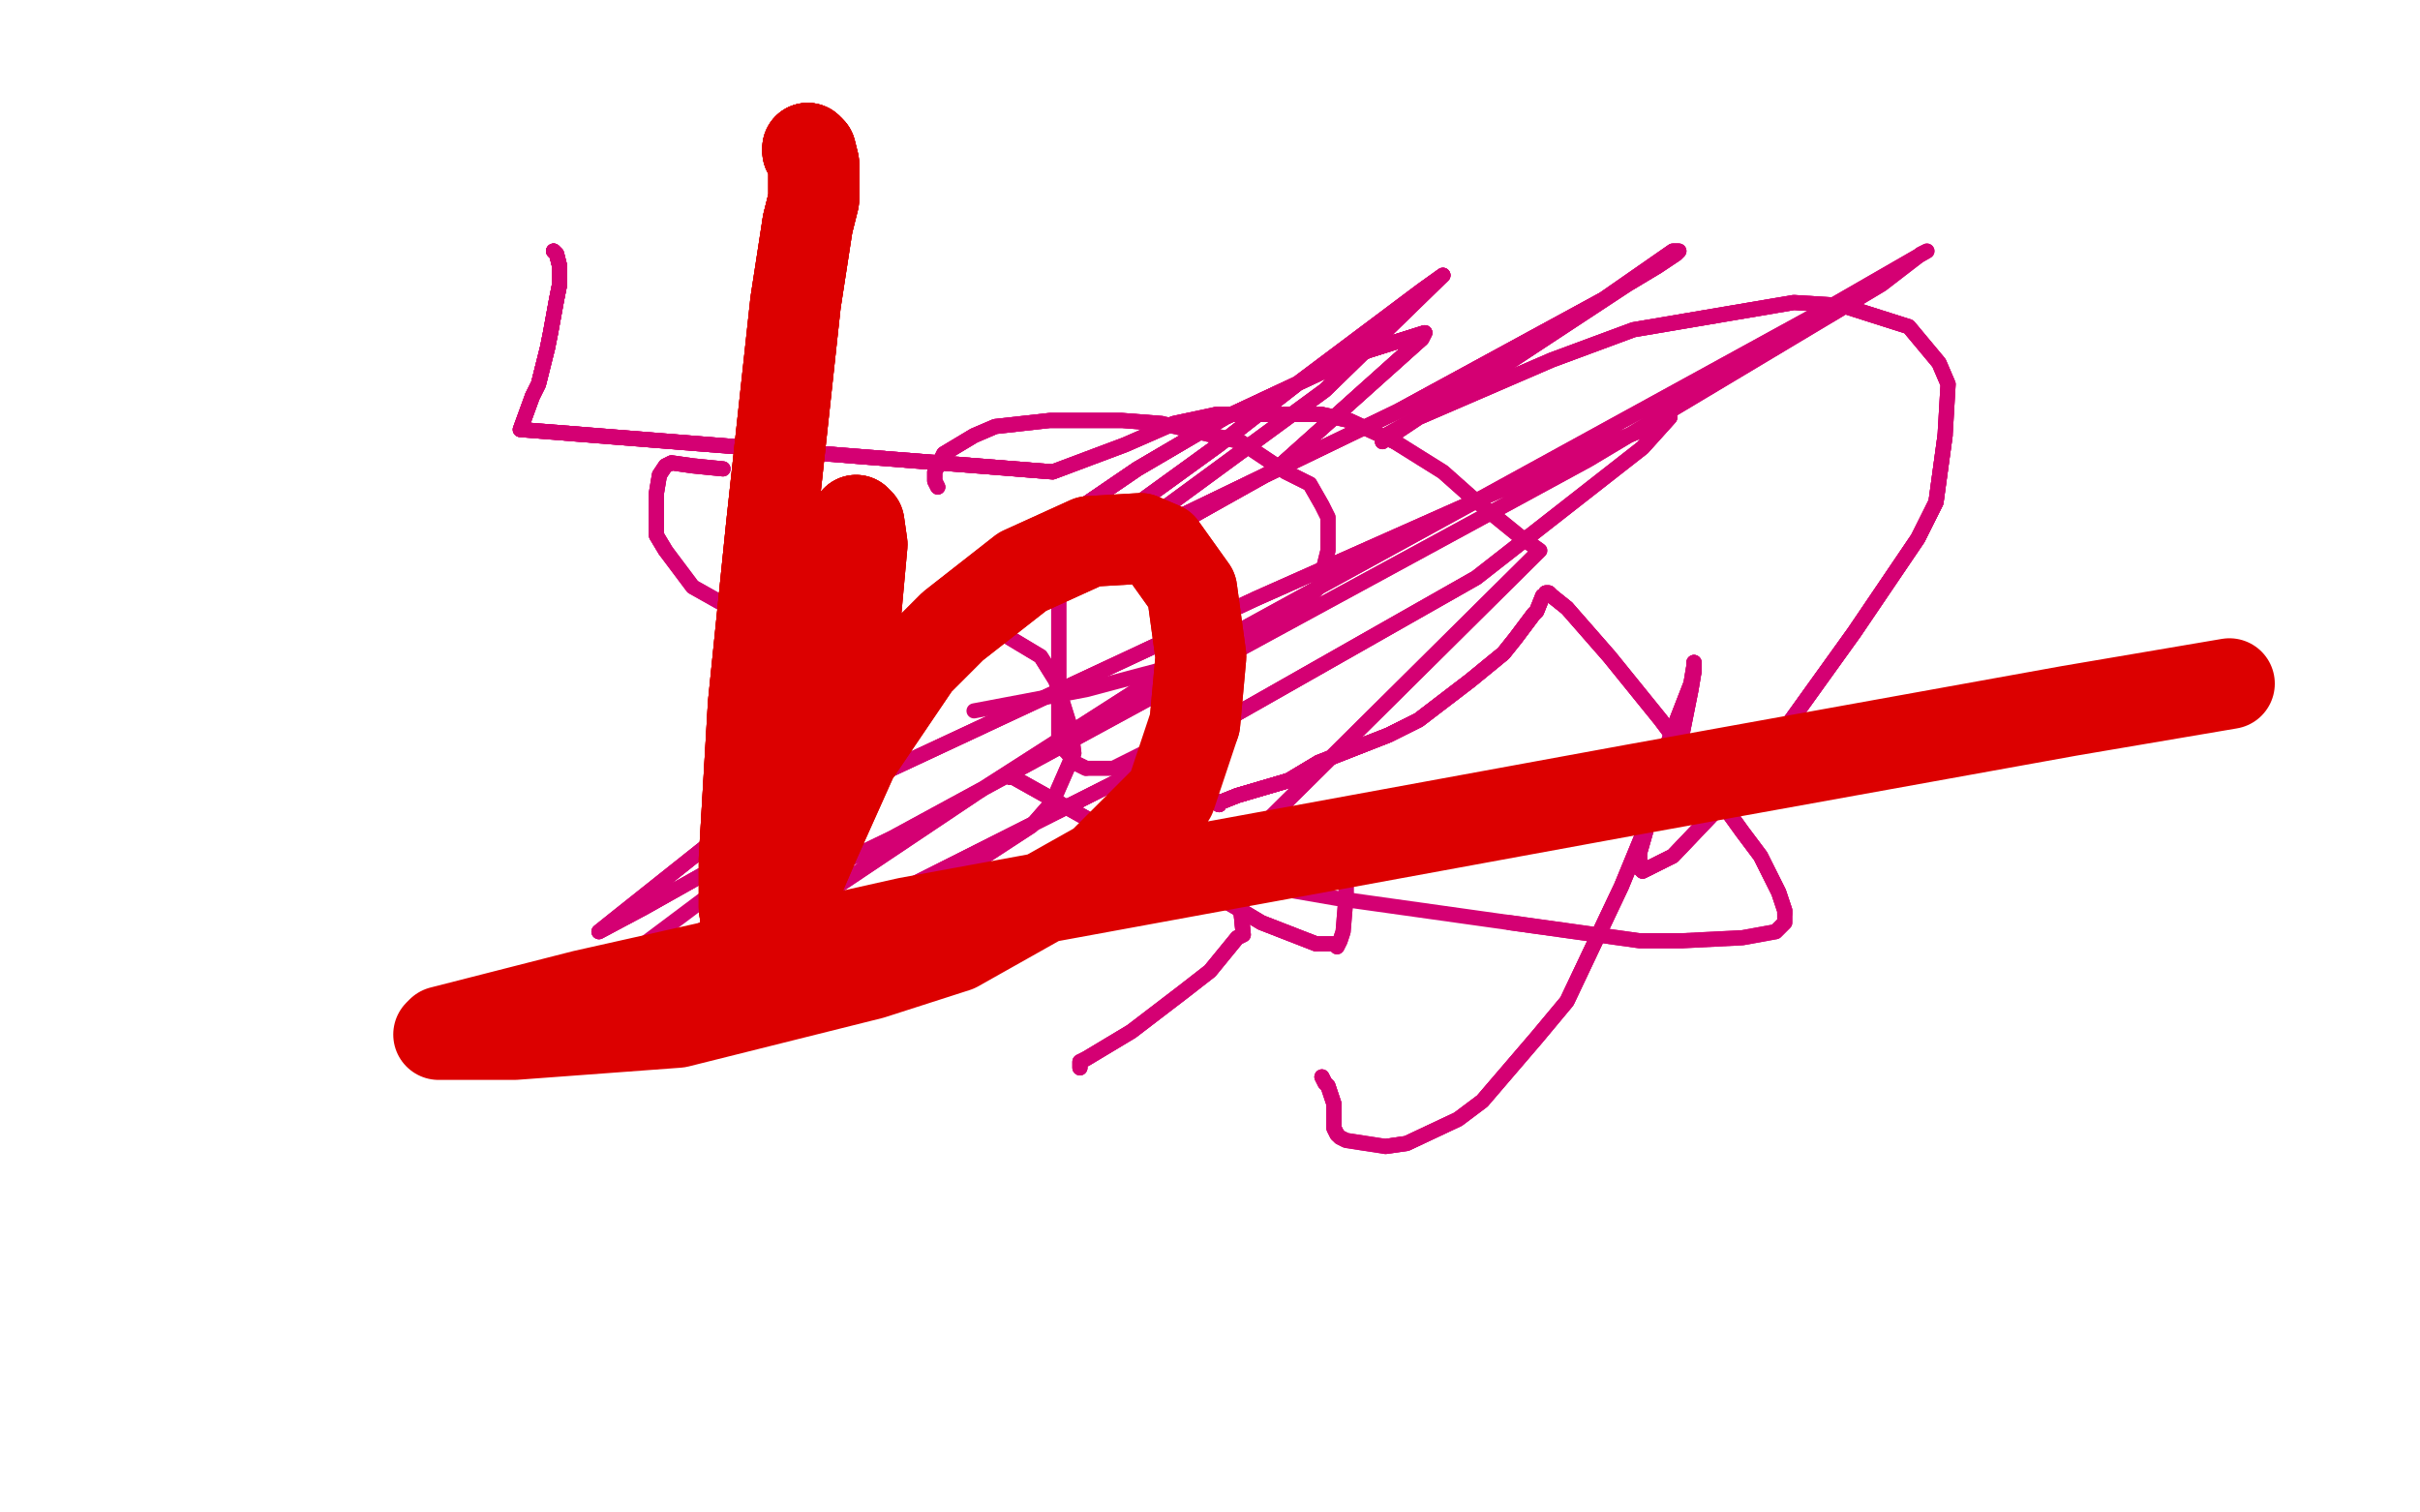
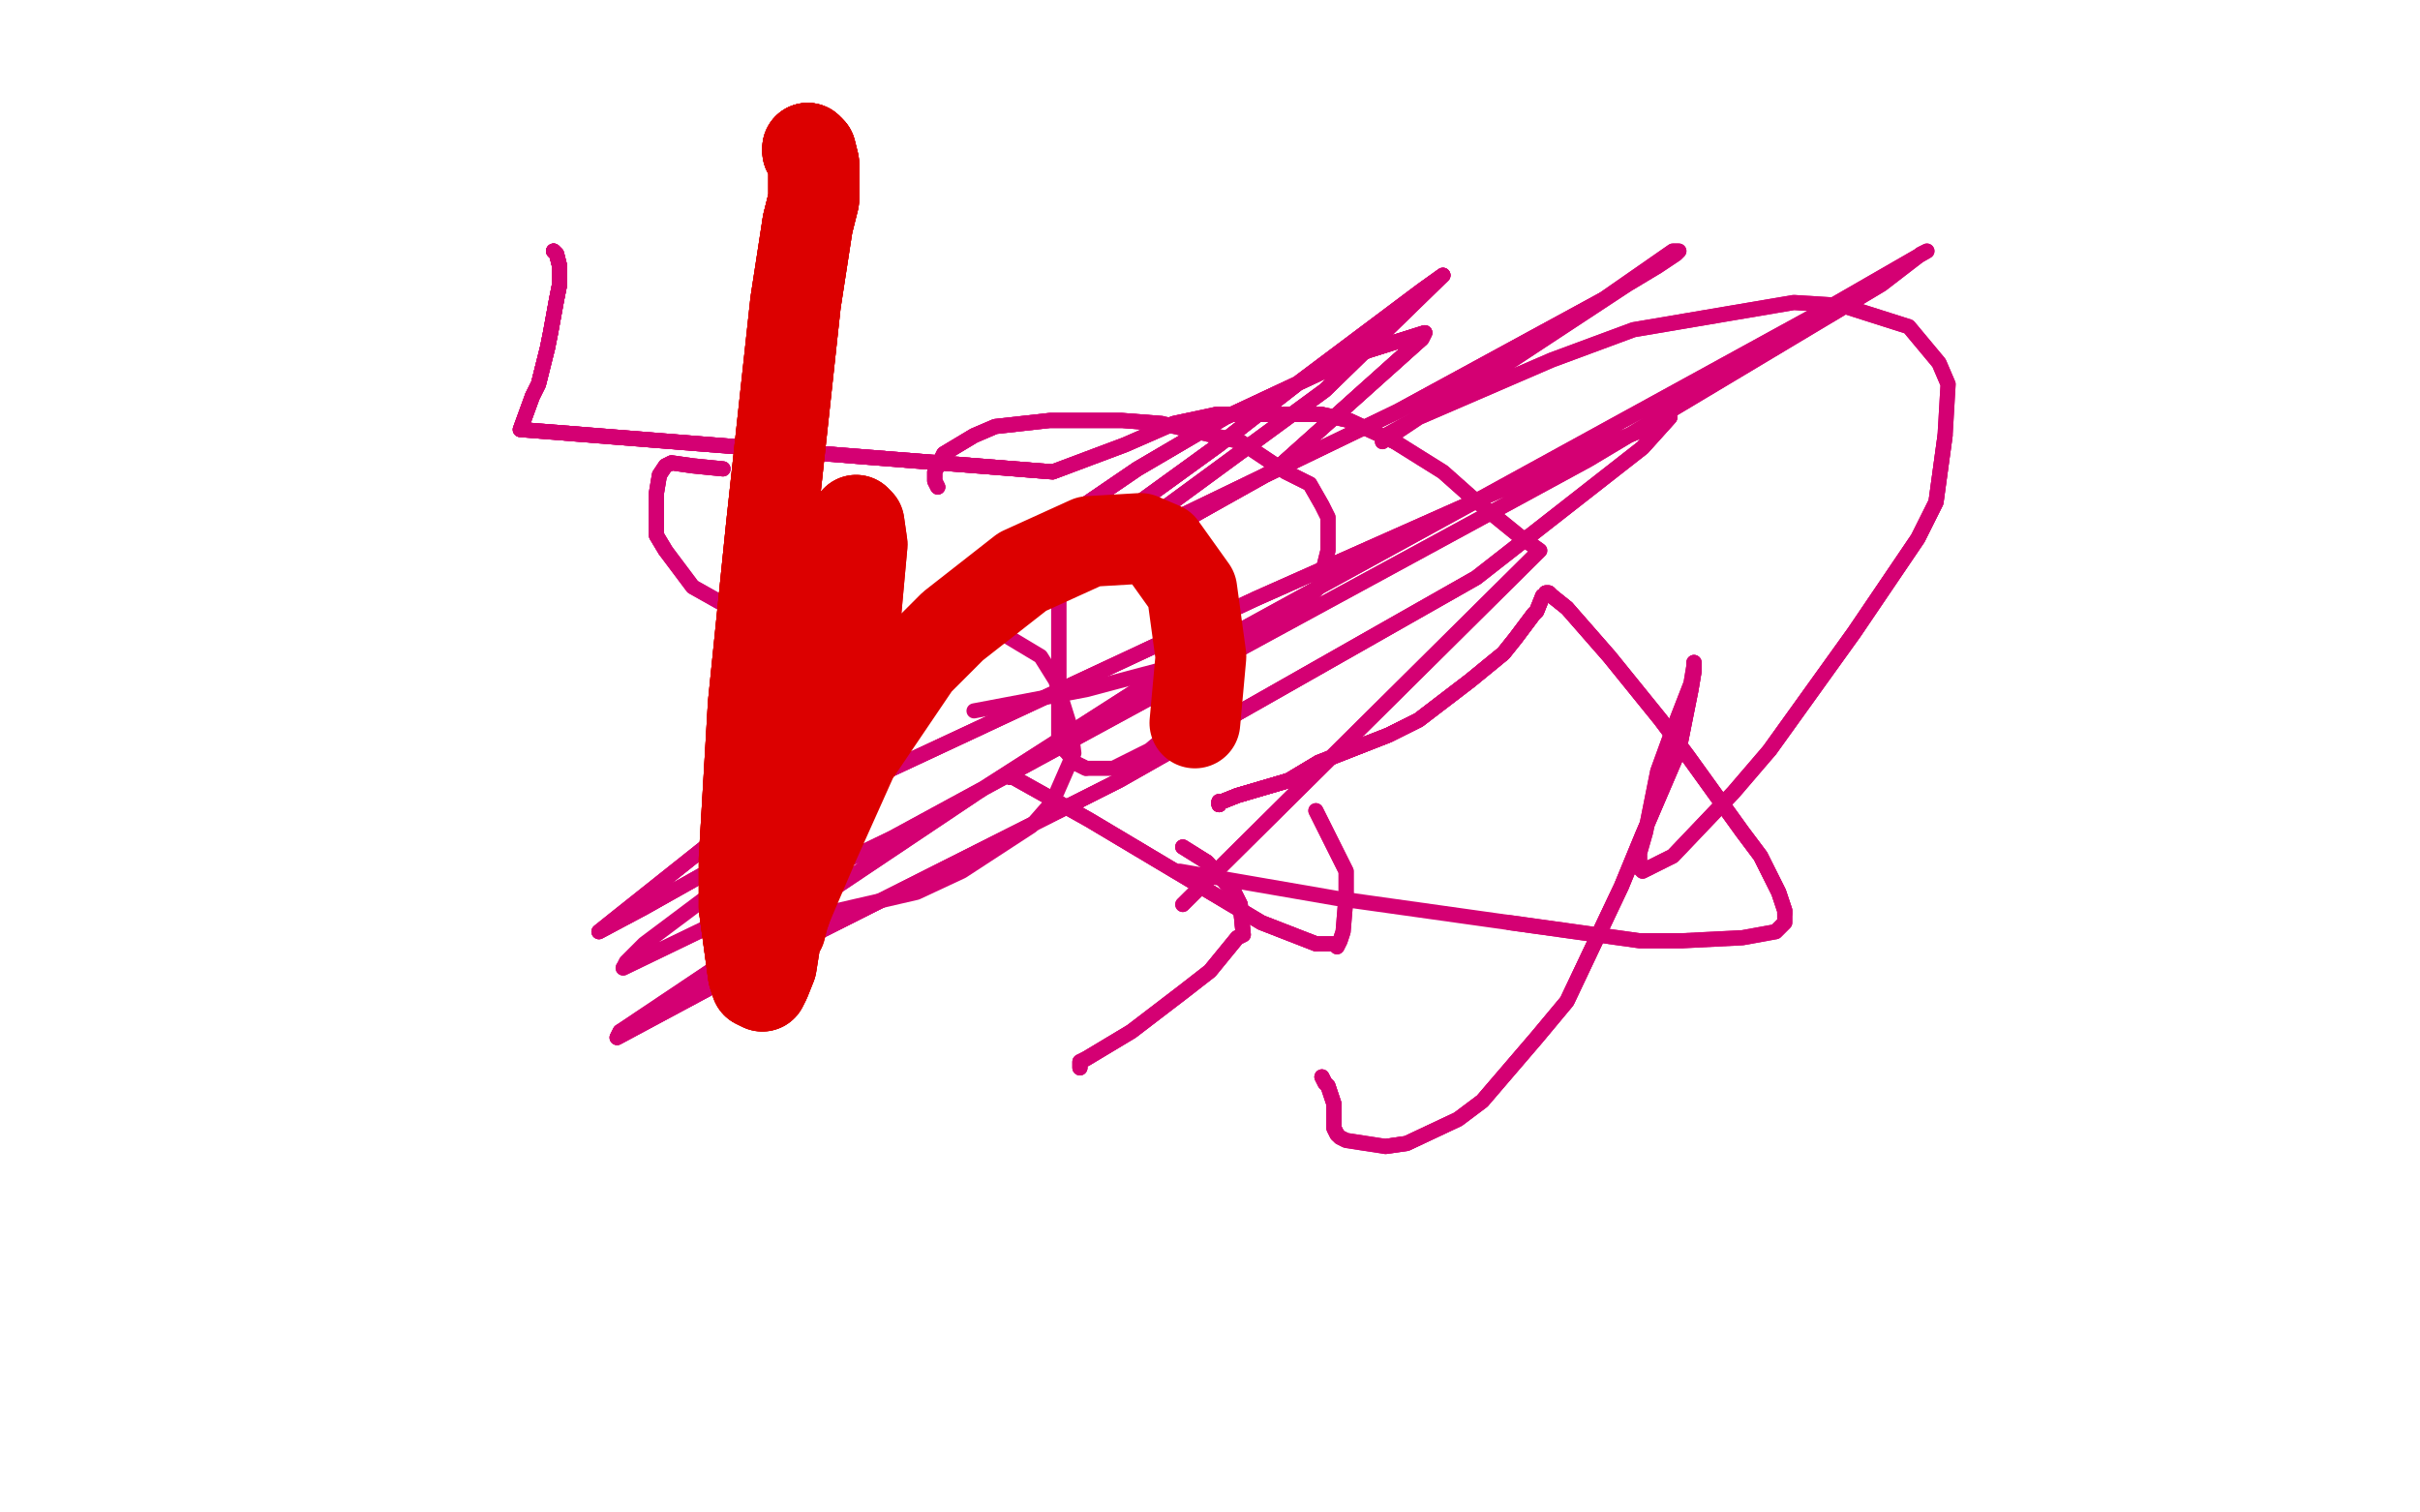
<svg xmlns="http://www.w3.org/2000/svg" width="800" height="500" version="1.1" style="stroke-antialiasing: false">
  <desc>This SVG has been created on https://colorillo.com/</desc>
  <rect x="0" y="0" width="800" height="500" style="fill: rgb(255,255,255); stroke-width:0" />
  <polyline points="183,83 184,84 185,88 185,94 184,99 182,110 181,115 178,127 176,131" style="fill: none; stroke: #d40073; stroke-width: 5; stroke-linejoin: round; stroke-linecap: round; stroke-antialiasing: false; stroke-antialias: 0; opacity: 1.0" />
  <polyline points="183,83 184,84 185,88 185,94 184,99 182,110 181,115 178,127 176,131 172,142 348,156" style="fill: none; stroke: #d40073; stroke-width: 5; stroke-linejoin: round; stroke-linecap: round; stroke-antialiasing: false; stroke-antialias: 0; opacity: 1.0" />
  <polyline points="183,83 184,84 185,88 185,94 184,99 182,110 181,115 178,127 176,131 172,142 348,156 372,147 388,140 402,137 409,137 421,137 437,137 446,139 461,146" style="fill: none; stroke: #d40073; stroke-width: 5; stroke-linejoin: round; stroke-linecap: round; stroke-antialiasing: false; stroke-antialias: 0; opacity: 1.0" />
  <polyline points="183,83 184,84 185,88 185,94 184,99 182,110 181,115 178,127 176,131 172,142 348,156 372,147 388,140 402,137 409,137 421,137 437,137 446,139 461,146 477,156 486,164 502,177 509,182 391,299" style="fill: none; stroke: #d40073; stroke-width: 5; stroke-linejoin: round; stroke-linecap: round; stroke-antialiasing: false; stroke-antialias: 0; opacity: 1.0" />
  <polyline points="183,83 184,84 185,88 185,94 184,99 182,110 181,115 178,127 176,131 172,142 348,156 372,147 388,140 402,137 409,137 421,137 437,137 446,139 461,146 477,156 486,164 502,177 509,182 391,299" style="fill: none; stroke: #d40073; stroke-width: 5; stroke-linejoin: round; stroke-linecap: round; stroke-antialiasing: false; stroke-antialias: 0; opacity: 1.0" />
  <polyline points="403,266 403,265 404,265 409,263 426,258 436,252" style="fill: none; stroke: #d40073; stroke-width: 5; stroke-linejoin: round; stroke-linecap: round; stroke-antialiasing: false; stroke-antialias: 0; opacity: 1.0" />
  <polyline points="403,266 403,265 404,265 409,263 426,258 436,252 459,243 469,238 486,225 497,216 501,211 507,203 508,202" style="fill: none; stroke: #d40073; stroke-width: 5; stroke-linejoin: round; stroke-linecap: round; stroke-antialiasing: false; stroke-antialias: 0; opacity: 1.0" />
  <polyline points="403,266 403,265 404,265 409,263 426,258 436,252 459,243 469,238 486,225 497,216 501,211 507,203 508,202 510,197 511,197 511,196 512,196 513,197 518,201" style="fill: none; stroke: #d40073; stroke-width: 5; stroke-linejoin: round; stroke-linecap: round; stroke-antialiasing: false; stroke-antialias: 0; opacity: 1.0" />
  <polyline points="403,266 403,265 404,265 409,263 426,258 436,252 459,243 469,238 486,225 497,216 501,211 507,203 508,202 510,197 511,197 511,196 512,196 513,197 518,201 532,217 549,238 558,250 576,275 582,283 588,295 590,301 590,302" style="fill: none; stroke: #d40073; stroke-width: 5; stroke-linejoin: round; stroke-linecap: round; stroke-antialiasing: false; stroke-antialias: 0; opacity: 1.0" />
  <polyline points="403,266 403,265 404,265 409,263 426,258 436,252 459,243 469,238 486,225 497,216 501,211 507,203 508,202 510,197 511,197 511,196 512,196 513,197 518,201 532,217 549,238 558,250 576,275 582,283 588,295 590,301 590,302 590,305 589,306 587,308 576,310 556,311 542,311 499,305" style="fill: none; stroke: #d40073; stroke-width: 5; stroke-linejoin: round; stroke-linecap: round; stroke-antialiasing: false; stroke-antialias: 0; opacity: 1.0" />
  <polyline points="403,266 403,265 404,265 409,263 426,258 436,252 459,243 469,238 486,225 497,216 501,211 507,203 508,202 510,197 511,197 511,196 512,196 513,197 518,201 532,217 549,238 558,250 576,275 582,283 588,295 590,301 590,302 590,305 589,306 587,308 576,310 556,311 542,311 499,305 442,297 390,288" style="fill: none; stroke: #d40073; stroke-width: 5; stroke-linejoin: round; stroke-linecap: round; stroke-antialiasing: false; stroke-antialias: 0; opacity: 1.0" />
  <polyline points="334,257 335,257 360,271 417,305 435,312" style="fill: none; stroke: #d40073; stroke-width: 5; stroke-linejoin: round; stroke-linecap: round; stroke-antialiasing: false; stroke-antialias: 0; opacity: 1.0" />
  <polyline points="334,257 335,257 360,271 417,305 435,312 441,312 442,313 443,311 444,308 445,296 445,288 435,268" style="fill: none; stroke: #d40073; stroke-width: 5; stroke-linejoin: round; stroke-linecap: round; stroke-antialiasing: false; stroke-antialias: 0; opacity: 1.0" />
  <polyline points="334,257 335,257 360,271 417,305 435,312 441,312 442,313 443,311 444,308 445,296 445,288 435,268" style="fill: none; stroke: #d40073; stroke-width: 5; stroke-linejoin: round; stroke-linecap: round; stroke-antialiasing: false; stroke-antialias: 0; opacity: 1.0" />
  <polyline points="239,155 229,154 222,153 220,154 218,157 217,163 217,169 217,177 220,182" style="fill: none; stroke: #d40073; stroke-width: 5; stroke-linejoin: round; stroke-linecap: round; stroke-antialiasing: false; stroke-antialias: 0; opacity: 1.0" />
  <polyline points="239,155 229,154 222,153 220,154 218,157 217,163 217,169 217,177 220,182 229,194 245,203 254,207 276,211 289,212 312,210 322,207" style="fill: none; stroke: #d40073; stroke-width: 5; stroke-linejoin: round; stroke-linecap: round; stroke-antialiasing: false; stroke-antialias: 0; opacity: 1.0" />
  <polyline points="239,155 229,154 222,153 220,154 218,157 217,163 217,169 217,177 220,182 229,194 245,203 254,207 276,211 289,212 312,210 322,207 338,201 343,197" style="fill: none; stroke: #d40073; stroke-width: 5; stroke-linejoin: round; stroke-linecap: round; stroke-antialiasing: false; stroke-antialias: 0; opacity: 1.0" />
  <polyline points="350,189 350,193 350,207 350,215 350,232 350,246 353,249 355,252 359,254" style="fill: none; stroke: #d40073; stroke-width: 5; stroke-linejoin: round; stroke-linecap: round; stroke-antialiasing: false; stroke-antialias: 0; opacity: 1.0" />
  <polyline points="350,189 350,193 350,207 350,215 350,232 350,246 353,249 355,252 359,254 368,254 380,248 386,243 396,230 399,224" style="fill: none; stroke: #d40073; stroke-width: 5; stroke-linejoin: round; stroke-linecap: round; stroke-antialiasing: false; stroke-antialias: 0; opacity: 1.0" />
  <polyline points="310,161 309,159 309,158 309,156 312,150 322,144 329,141 347,139 371,139 384,140" style="fill: none; stroke: #d40073; stroke-width: 5; stroke-linejoin: round; stroke-linecap: round; stroke-antialiasing: false; stroke-antialias: 0; opacity: 1.0" />
  <polyline points="310,161 309,159 309,158 309,156 312,150 322,144 329,141 347,139 371,139 384,140 410,146 425,156 433,160 437,167 439,171 439,182 436,194" style="fill: none; stroke: #d40073; stroke-width: 5; stroke-linejoin: round; stroke-linecap: round; stroke-antialiasing: false; stroke-antialias: 0; opacity: 1.0" />
  <polyline points="310,161 309,159 309,158 309,156 312,150 322,144 329,141 347,139 371,139 384,140 410,146 425,156 433,160 437,167 439,171 439,182 436,194 430,201 408,215 359,228 322,235" style="fill: none; stroke: #d40073; stroke-width: 5; stroke-linejoin: round; stroke-linecap: round; stroke-antialiasing: false; stroke-antialias: 0; opacity: 1.0" />
  <polyline points="312,201 324,205 344,217 349,225 354,241 355,249 348,265 341,273 318,288 303,295 277,301 267,304" style="fill: none; stroke: #d40073; stroke-width: 5; stroke-linejoin: round; stroke-linecap: round; stroke-antialiasing: false; stroke-antialias: 0; opacity: 1.0" />
-   <polyline points="312,201 324,205 344,217 349,225 354,241 355,249 348,265 341,273 318,288 303,295 277,301 267,304 276,293" style="fill: none; stroke: #d40073; stroke-width: 5; stroke-linejoin: round; stroke-linecap: round; stroke-antialiasing: false; stroke-antialias: 0; opacity: 1.0" />
  <polyline points="391,280 399,285 408,295 410,299 411,309 409,310 400,321 391,328 374,341 359,350 357,351 357,353" style="fill: none; stroke: #d40073; stroke-width: 5; stroke-linejoin: round; stroke-linecap: round; stroke-antialiasing: false; stroke-antialias: 0; opacity: 1.0" />
  <polyline points="391,280 399,285 408,295 410,299 411,309 409,310 400,321 391,328 374,341 359,350 357,351 357,353" style="fill: none; stroke: #d40073; stroke-width: 5; stroke-linejoin: round; stroke-linecap: round; stroke-antialiasing: false; stroke-antialias: 0; opacity: 1.0" />
  <polyline points="391,280 399,285 408,295 410,299 411,309 409,310 400,321 391,328 374,341 359,350 357,351 357,353" style="fill: none; stroke: #d40073; stroke-width: 5; stroke-linejoin: round; stroke-linecap: round; stroke-antialiasing: false; stroke-antialias: 0; opacity: 1.0" />
  <polyline points="437,356 438,358 439,359 441,365 441,368 441,372 441,373 442,375" style="fill: none; stroke: #d40073; stroke-width: 5; stroke-linejoin: round; stroke-linecap: round; stroke-antialiasing: false; stroke-antialias: 0; opacity: 1.0" />
  <polyline points="437,356 438,358 439,359 441,365 441,368 441,372 441,373 442,375 443,376 445,377 458,379 465,378 482,370 490,364 508,343 518,331 536,293 543,276 555,248 559,228 560,222 560,219" style="fill: none; stroke: #d40073; stroke-width: 5; stroke-linejoin: round; stroke-linecap: round; stroke-antialiasing: false; stroke-antialias: 0; opacity: 1.0" />
  <polyline points="437,356 438,358 439,359 441,365 441,368 441,372 441,373 442,375 443,376 445,377 458,379 465,378 482,370 490,364 508,343 518,331 536,293 543,276 555,248 559,228 560,222 560,219 560,220 559,226 552,244 548,255 544,275 542,282 542,287 543,288 553,283 573,262 585,248 613,209 634,178 640,166 643,144" style="fill: none; stroke: #d40073; stroke-width: 5; stroke-linejoin: round; stroke-linecap: round; stroke-antialiasing: false; stroke-antialias: 0; opacity: 1.0" />
  <polyline points="458,379 465,378 482,370 490,364 508,343 518,331 536,293 543,276 555,248 559,228 560,222 560,219 560,220 559,226 552,244 548,255 544,275 542,282 542,287 543,288 553,283 573,262 585,248 613,209 634,178 640,166 643,144 644,127 641,120 631,108 609,101 593,100 540,109 513,119 469,138 457,146 458,144 467,139 500,119 538,94 548,88 554,84 555,83 553,83 530,99" style="fill: none; stroke: #d40073; stroke-width: 5; stroke-linejoin: round; stroke-linecap: round; stroke-antialiasing: false; stroke-antialias: 0; opacity: 1.0" />
-   <polyline points="560,222 560,219 560,220 559,226 552,244 548,255 544,275 542,282 542,287 543,288 553,283 573,262 585,248 613,209 634,178 640,166 643,144 644,127 641,120 631,108 609,101 593,100 540,109 513,119 469,138 457,146 458,144 467,139 500,119 538,94 548,88 554,84 555,83 553,83 530,99 462,136 375,178 321,199 315,202 313,201 332,185 376,155 405,138 452,116 471,110" style="fill: none; stroke: #d40073; stroke-width: 5; stroke-linejoin: round; stroke-linecap: round; stroke-antialiasing: false; stroke-antialias: 0; opacity: 1.0" />
  <polyline points="585,248 613,209 634,178 640,166 643,144 644,127 641,120 631,108 609,101 593,100 540,109 513,119 469,138 457,146 458,144 467,139 500,119 538,94 548,88 554,84 555,83 553,83 530,99 462,136 375,178 321,199 315,202 313,201 332,185 376,155 405,138 452,116 471,110 470,112 422,155 356,192 333,203 318,210 319,208 345,189 403,147 430,126 470,96 477,91" style="fill: none; stroke: #d40073; stroke-width: 5; stroke-linejoin: round; stroke-linecap: round; stroke-antialiasing: false; stroke-antialias: 0; opacity: 1.0" />
  <polyline points="530,99 462,136 375,178 321,199 315,202 313,201 332,185 376,155 405,138 452,116 471,110 470,112 422,155 356,192 333,203 318,210 319,208 345,189 403,147 430,126 470,96 477,91 438,129 348,195 247,269 203,304 198,308 213,300 293,255 415,198 514,154 548,140 552,138 543,148 488,191 370,258 245,321 204,343 205,341" style="fill: none; stroke: #d40073; stroke-width: 5; stroke-linejoin: round; stroke-linecap: round; stroke-antialiasing: false; stroke-antialias: 0; opacity: 1.0" />
  <polyline points="530,99 462,136 375,178 321,199 315,202 313,201 332,185 376,155 405,138 452,116 471,110 470,112 422,155 356,192 333,203 318,210 319,208 345,189 403,147 430,126 470,96 477,91 438,129 348,195 247,269 203,304 198,308 213,300 293,255 415,198 514,154 548,140 552,138 543,148 488,191 370,258 245,321 204,343 205,341 323,262 387,221 604,102 637,83 635,84 622,94 525,152 295,277 206,320" style="fill: none; stroke: #d40073; stroke-width: 5; stroke-linejoin: round; stroke-linecap: round; stroke-antialiasing: false; stroke-antialias: 0; opacity: 1.0" />
  <polyline points="315,202 313,201 332,185 376,155 405,138 452,116 471,110 470,112 422,155 356,192 333,203 318,210 319,208 345,189 403,147 430,126 470,96 477,91 438,129 348,195 247,269 203,304 198,308 213,300 293,255 415,198 514,154 548,140 552,138 543,148 488,191 370,258 245,321 204,343 205,341 323,262 387,221 604,102 637,83 635,84 622,94 525,152 295,277 206,320 207,318 213,312 233,297 244,287" style="fill: none; stroke: #d40073; stroke-width: 5; stroke-linejoin: round; stroke-linecap: round; stroke-antialiasing: false; stroke-antialias: 0; opacity: 1.0" />
  <polyline points="267,50 267,49 268,50 269,54 269,66 267,74 263,100 255,174 249,233 246,284 246,300 249,322 250,325" style="fill: none; stroke: #dc0000; stroke-width: 30; stroke-linejoin: round; stroke-linecap: round; stroke-antialiasing: false; stroke-antialias: 0; opacity: 1.0" />
  <polyline points="267,50 267,49 268,50 269,54 269,66 267,74" style="fill: none; stroke: #dc0000; stroke-width: 30; stroke-linejoin: round; stroke-linecap: round; stroke-antialiasing: false; stroke-antialias: 0; opacity: 1.0" />
  <polyline points="267,50 267,49 268,50 269,54 269,66 267,74 263,100 255,174 249,233 246,284 246,300 249,322 250,325 252,326 253,324 255,319 258,300 260,288 265,259 269,231 272,217 276,194 280,179 282,174 283,173 283,172 284,173 285,180 283,202 277,233 275,250 266,283 259,303 258,307" style="fill: none; stroke: #dc0000; stroke-width: 30; stroke-linejoin: round; stroke-linecap: round; stroke-antialiasing: false; stroke-antialias: 0; opacity: 1.0" />
  <polyline points="267,50 267,49 268,50 269,54 269,66 267,74 263,100 255,174 249,233 246,284 246,300 249,322 250,325 252,326 253,324 255,319 258,300 260,288 265,259 269,231 272,217 276,194 280,179 282,174 283,173 283,172" style="fill: none; stroke: #dc0000; stroke-width: 30; stroke-linejoin: round; stroke-linecap: round; stroke-antialiasing: false; stroke-antialias: 0; opacity: 1.0" />
  <polyline points="267,50 267,49 268,50 269,54 269,66 267,74 263,100 255,174 249,233 246,284 246,300 249,322 250,325 252,326 253,324 255,319 258,300 260,288 265,259 269,231 272,217 276,194 280,179 282,174 283,173 283,172 284,173 285,180 283,202 277,233 275,250 266,283 259,303 258,307 258,305 260,300 269,279 282,250 303,219 315,207 338,189 360,179 377,178 384,181 394,195 397,217 395,239" style="fill: none; stroke: #dc0000; stroke-width: 30; stroke-linejoin: round; stroke-linecap: round; stroke-antialiasing: false; stroke-antialias: 0; opacity: 1.0" />
-   <polyline points="280,179 282,174 283,173 283,172 284,173 285,180 283,202 277,233 275,250 266,283 259,303 258,307 258,305 260,300 269,279 282,250 303,219 315,207 338,189 360,179 377,178 384,181 394,195 397,217 395,239 387,263 364,286 316,313 288,322 224,338 170,342 148,342 145,342 146,341 193,329 300,305 540,261 684,235 737,226" style="fill: none; stroke: #dc0000; stroke-width: 30; stroke-linejoin: round; stroke-linecap: round; stroke-antialiasing: false; stroke-antialias: 0; opacity: 1.0" />
</svg>